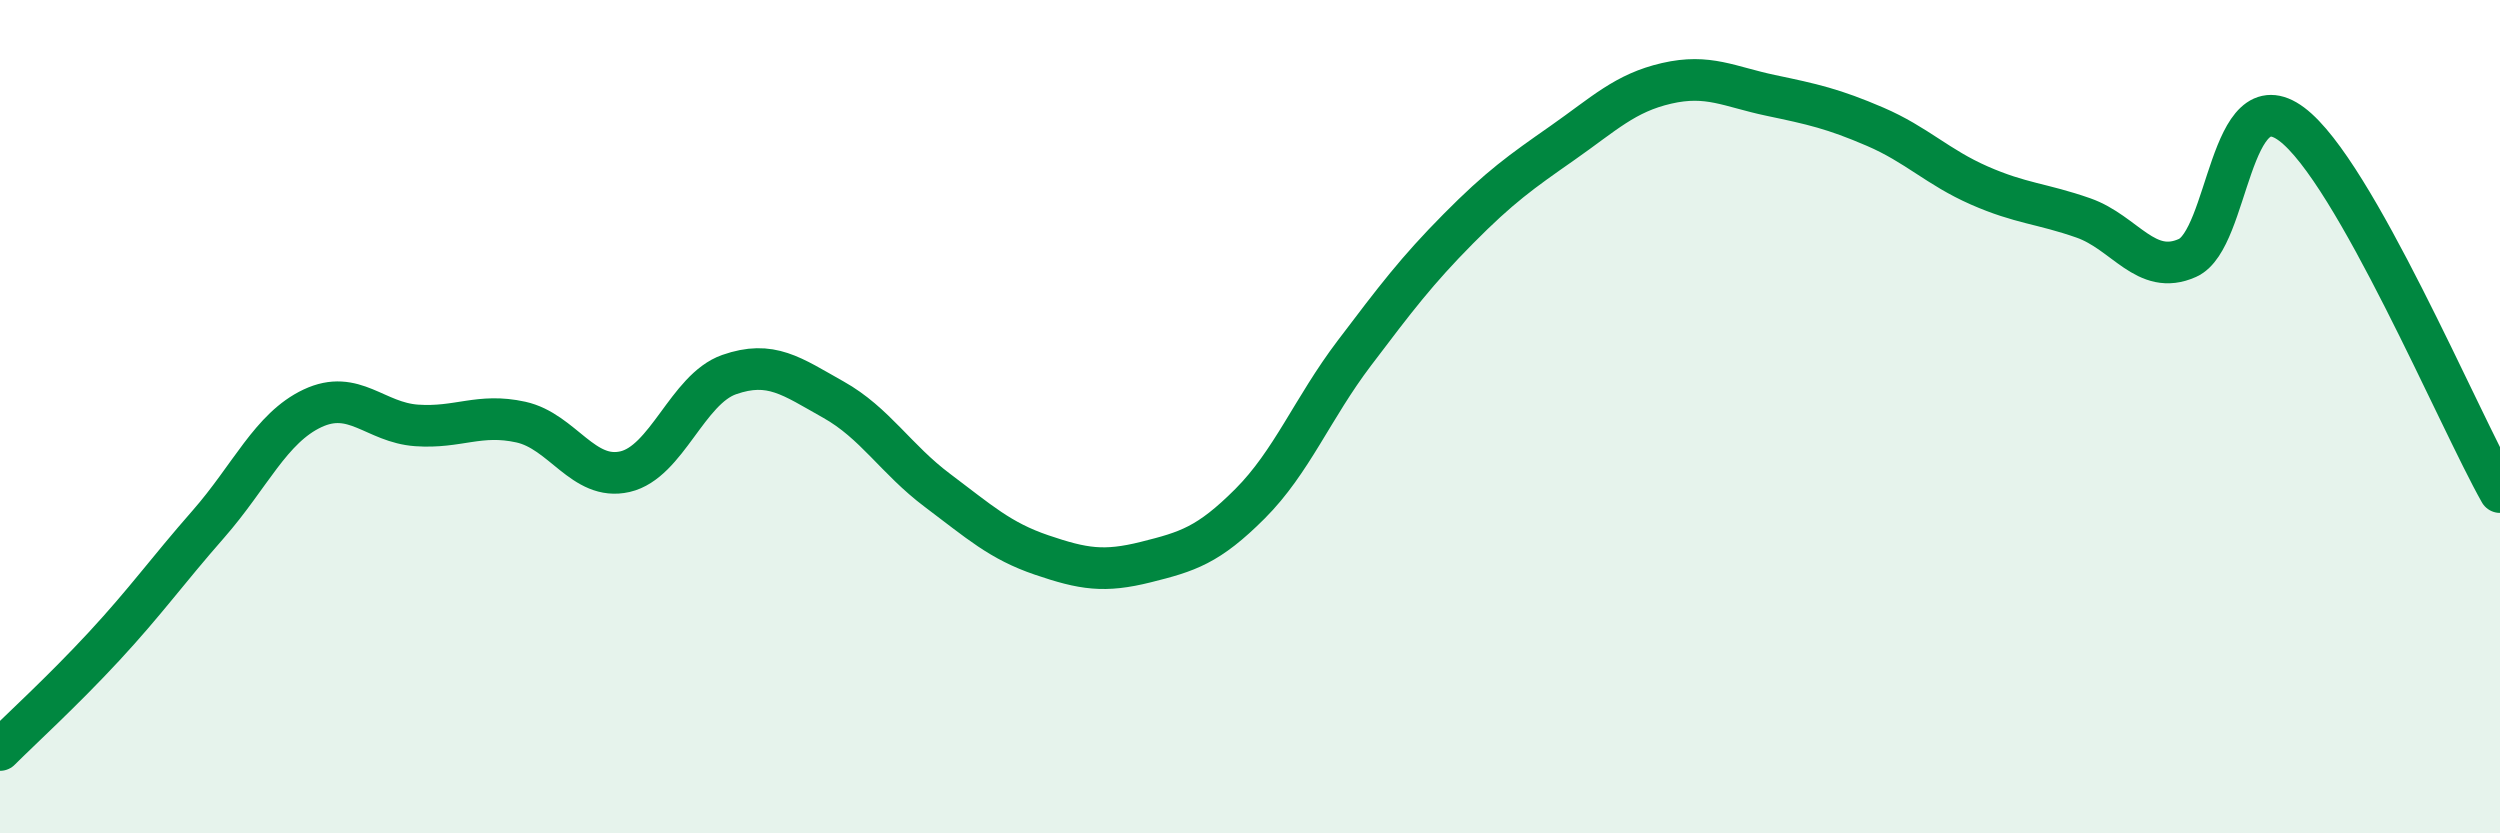
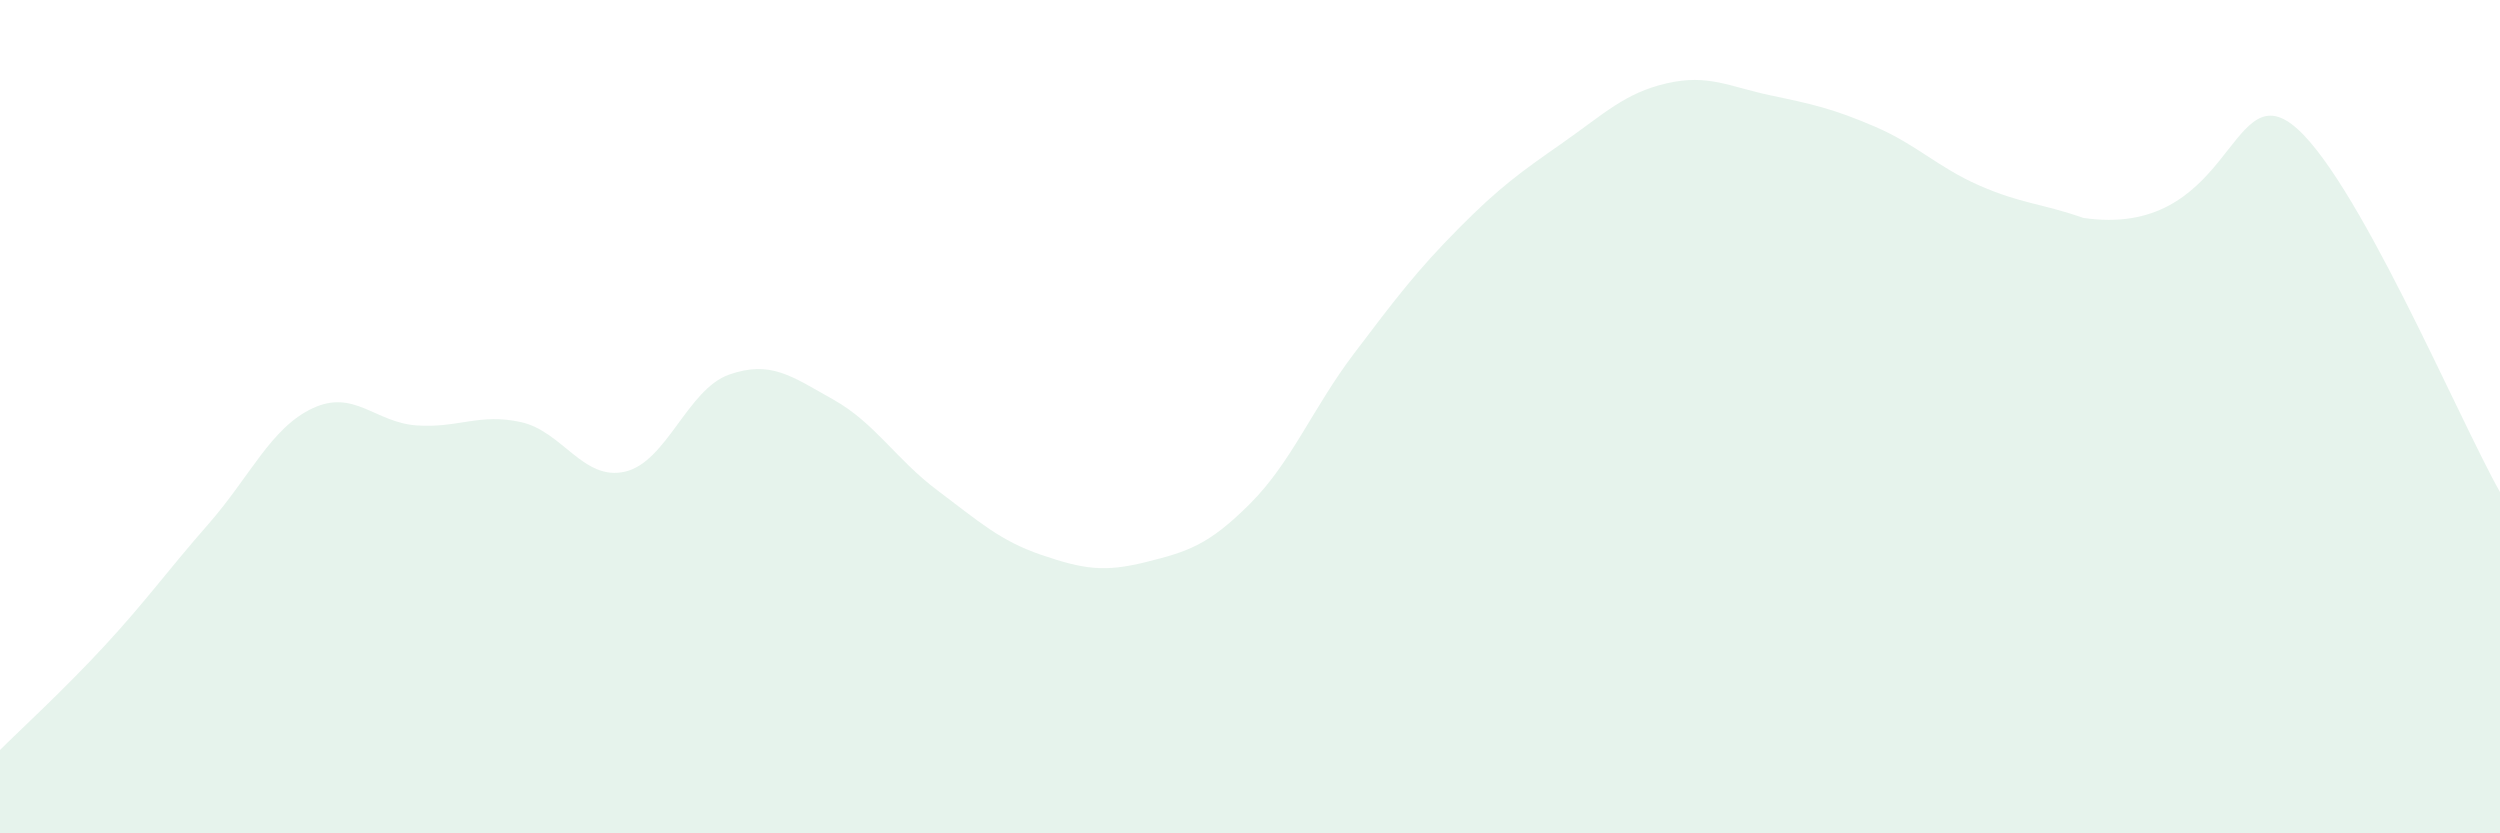
<svg xmlns="http://www.w3.org/2000/svg" width="60" height="20" viewBox="0 0 60 20">
-   <path d="M 0,18 C 0.5,17.5 1.5,16.59 2.5,15.51 C 3.5,14.43 4,13.72 5,12.58 C 6,11.44 6.5,10.27 7.5,9.8 C 8.5,9.33 9,10.14 10,10.21 C 11,10.28 11.5,9.91 12.5,10.13 C 13.5,10.35 14,11.55 15,11.32 C 16,11.09 16.5,9.34 17.5,8.99 C 18.5,8.64 19,9.03 20,9.59 C 21,10.15 21.5,11.02 22.5,11.77 C 23.5,12.52 24,12.98 25,13.32 C 26,13.66 26.5,13.74 27.5,13.49 C 28.5,13.24 29,13.09 30,12.09 C 31,11.09 31.5,9.8 32.5,8.48 C 33.5,7.16 34,6.5 35,5.49 C 36,4.48 36.5,4.13 37.5,3.43 C 38.5,2.73 39,2.23 40,2 C 41,1.77 41.5,2.08 42.5,2.29 C 43.5,2.5 44,2.61 45,3.04 C 46,3.47 46.5,4.01 47.5,4.45 C 48.5,4.89 49,4.88 50,5.23 C 51,5.58 51.5,6.64 52.5,6.19 C 53.5,5.74 53.5,1.86 55,2.98 C 56.5,4.1 59,10.04 60,11.81L60 20L0 20Z" fill="#008740" opacity="0.1" stroke-linecap="round" stroke-linejoin="round" />
-   <path d="M 0,18 C 0.5,17.5 1.5,16.59 2.5,15.51 C 3.5,14.43 4,13.72 5,12.58 C 6,11.44 6.5,10.27 7.5,9.8 C 8.5,9.33 9,10.14 10,10.21 C 11,10.28 11.5,9.91 12.5,10.13 C 13.5,10.35 14,11.55 15,11.32 C 16,11.09 16.5,9.34 17.5,8.99 C 18.5,8.64 19,9.03 20,9.59 C 21,10.15 21.5,11.02 22.5,11.77 C 23.5,12.52 24,12.98 25,13.32 C 26,13.66 26.5,13.74 27.5,13.49 C 28.5,13.24 29,13.09 30,12.09 C 31,11.09 31.5,9.8 32.5,8.48 C 33.5,7.16 34,6.5 35,5.49 C 36,4.48 36.5,4.13 37.5,3.43 C 38.5,2.73 39,2.23 40,2 C 41,1.77 41.5,2.08 42.5,2.29 C 43.5,2.5 44,2.61 45,3.04 C 46,3.47 46.5,4.01 47.5,4.45 C 48.5,4.89 49,4.88 50,5.23 C 51,5.58 51.5,6.64 52.5,6.19 C 53.5,5.74 53.5,1.86 55,2.98 C 56.5,4.1 59,10.04 60,11.81" stroke="#008740" stroke-width="1" fill="none" stroke-linecap="round" stroke-linejoin="round" />
+   <path d="M 0,18 C 0.5,17.5 1.5,16.59 2.5,15.51 C 3.5,14.43 4,13.72 5,12.58 C 6,11.44 6.5,10.27 7.5,9.8 C 8.5,9.33 9,10.14 10,10.21 C 11,10.28 11.5,9.91 12.5,10.13 C 13.5,10.35 14,11.55 15,11.32 C 16,11.09 16.5,9.34 17.5,8.99 C 18.5,8.64 19,9.03 20,9.59 C 21,10.15 21.5,11.02 22.5,11.77 C 23.5,12.52 24,12.98 25,13.32 C 26,13.66 26.5,13.74 27.5,13.49 C 28.5,13.24 29,13.09 30,12.09 C 31,11.09 31.5,9.8 32.5,8.48 C 33.5,7.16 34,6.5 35,5.49 C 36,4.48 36.5,4.13 37.5,3.43 C 38.5,2.73 39,2.23 40,2 C 41,1.77 41.5,2.08 42.5,2.29 C 43.5,2.5 44,2.61 45,3.04 C 46,3.47 46.5,4.01 47.5,4.45 C 48.5,4.89 49,4.88 50,5.23 C 53.5,5.74 53.5,1.86 55,2.98 C 56.5,4.1 59,10.04 60,11.81L60 20L0 20Z" fill="#008740" opacity="0.1" stroke-linecap="round" stroke-linejoin="round" />
</svg>